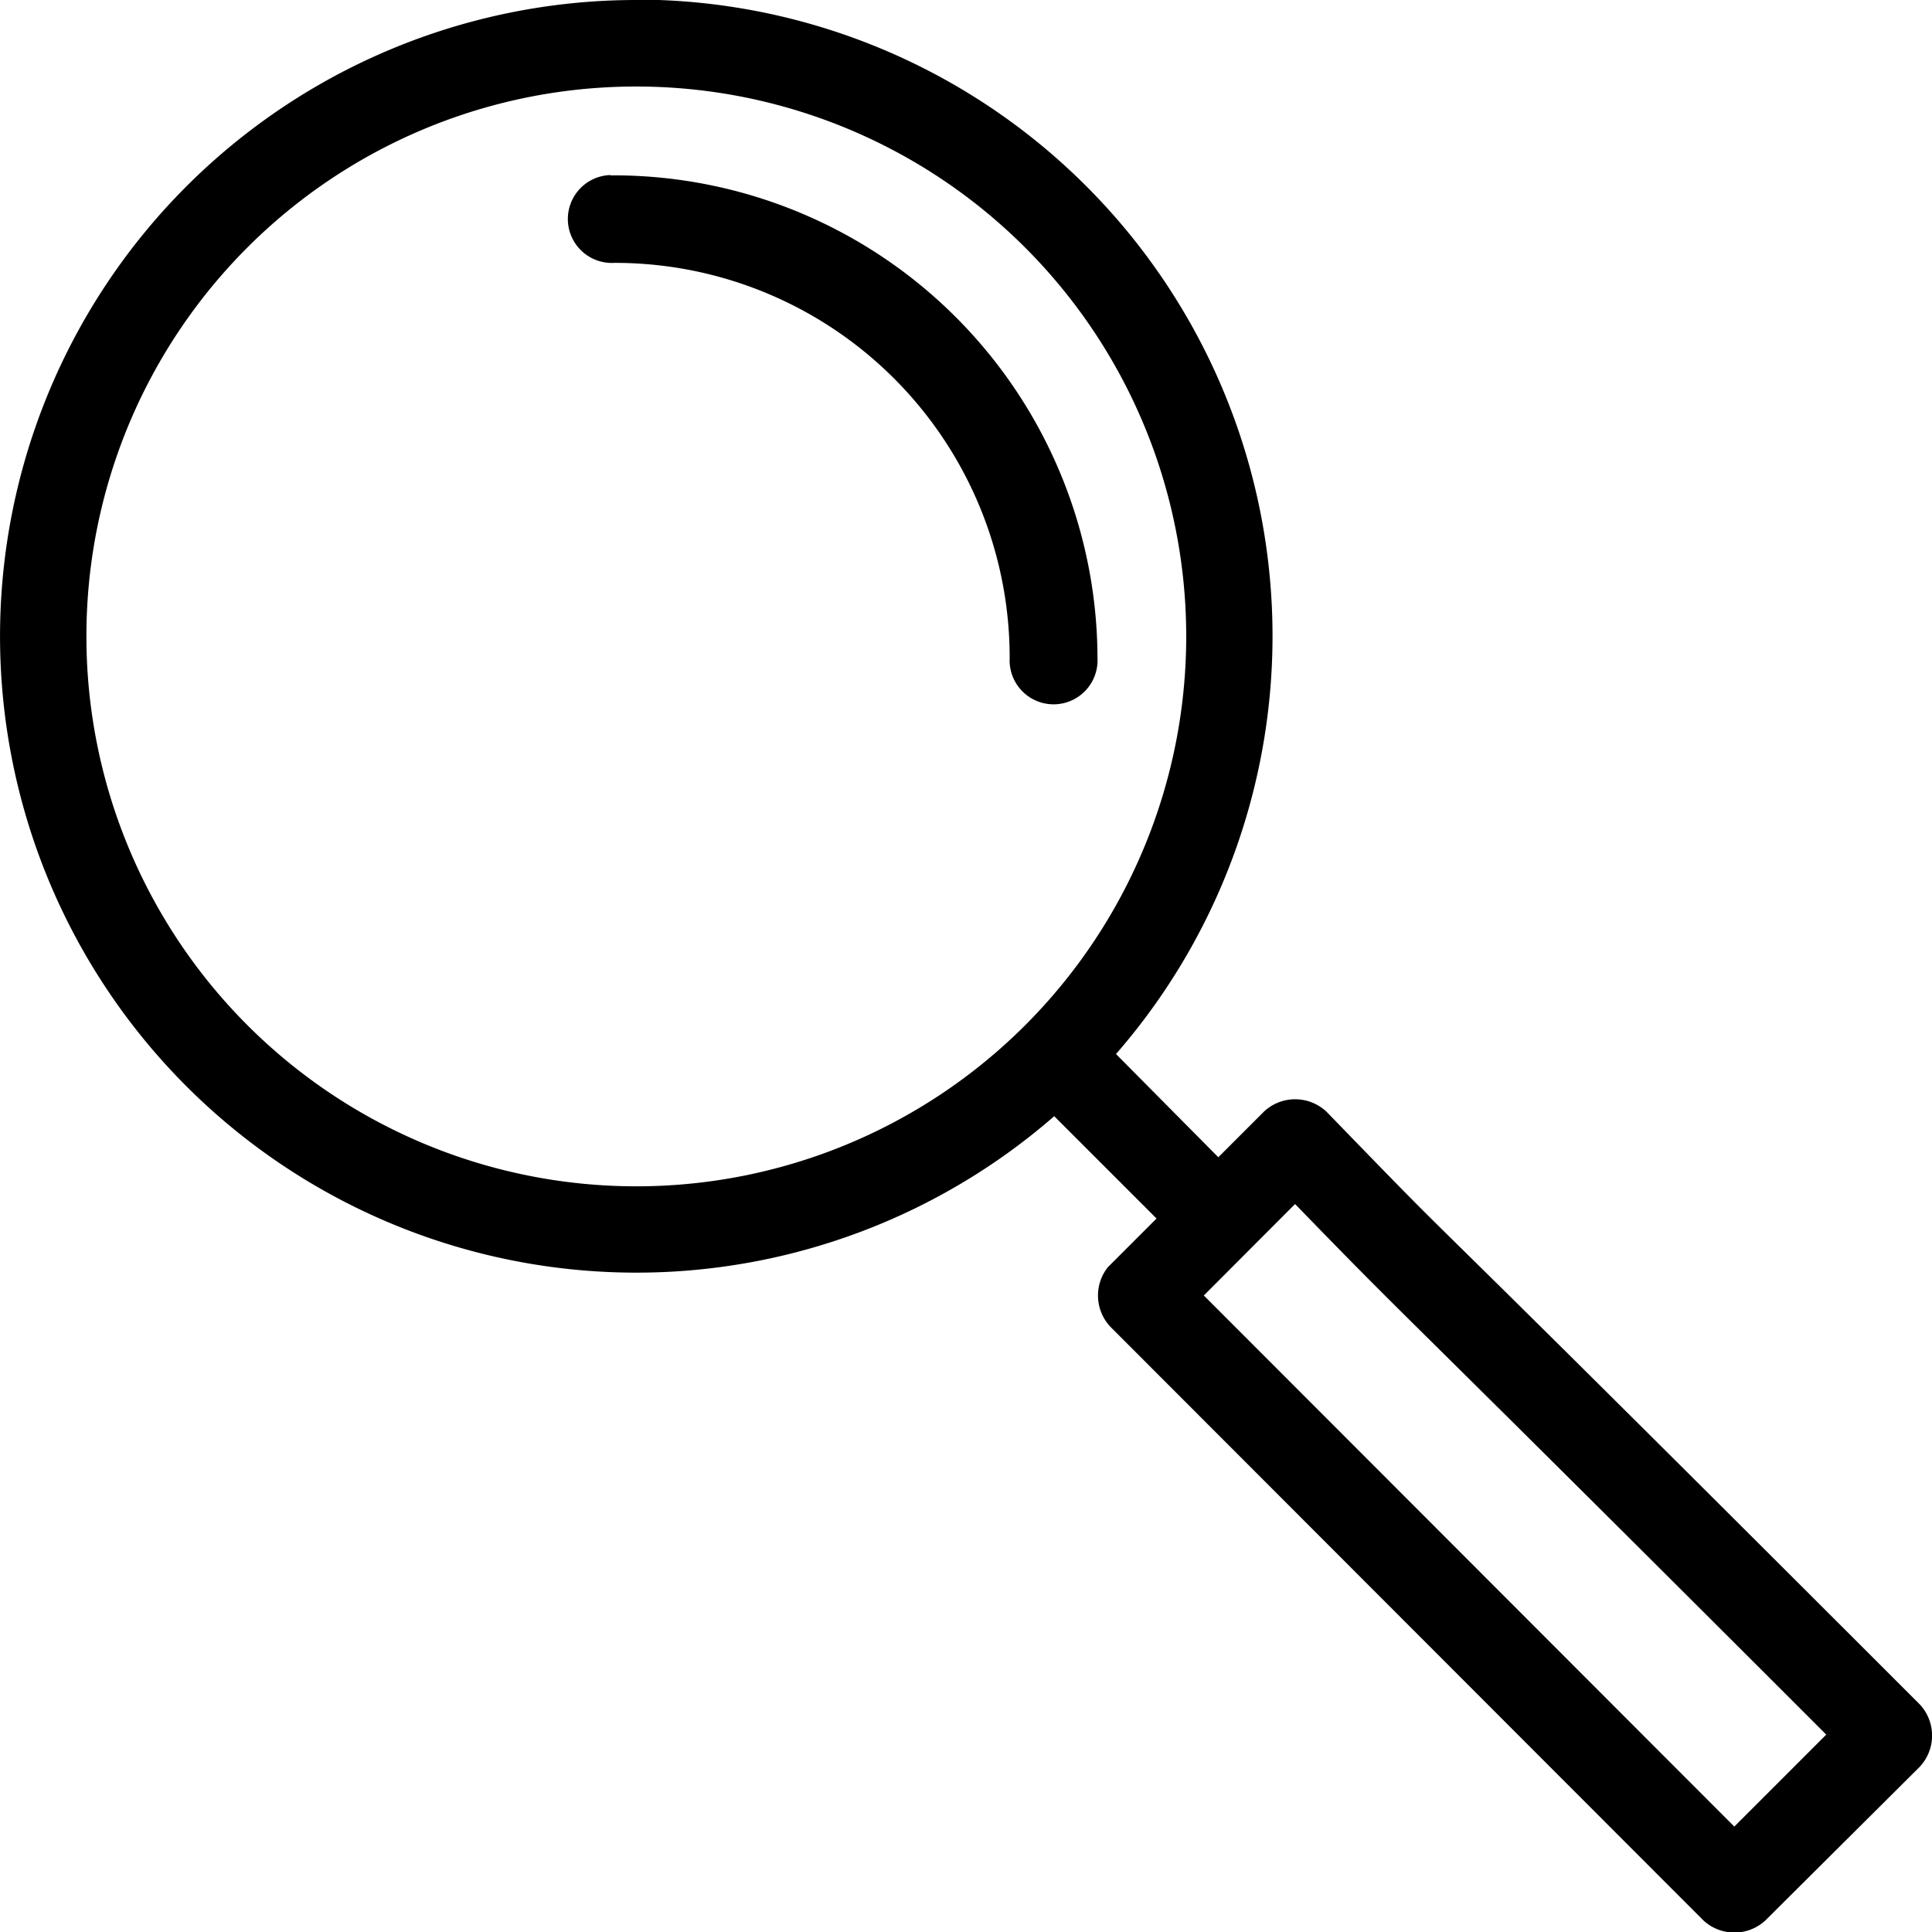
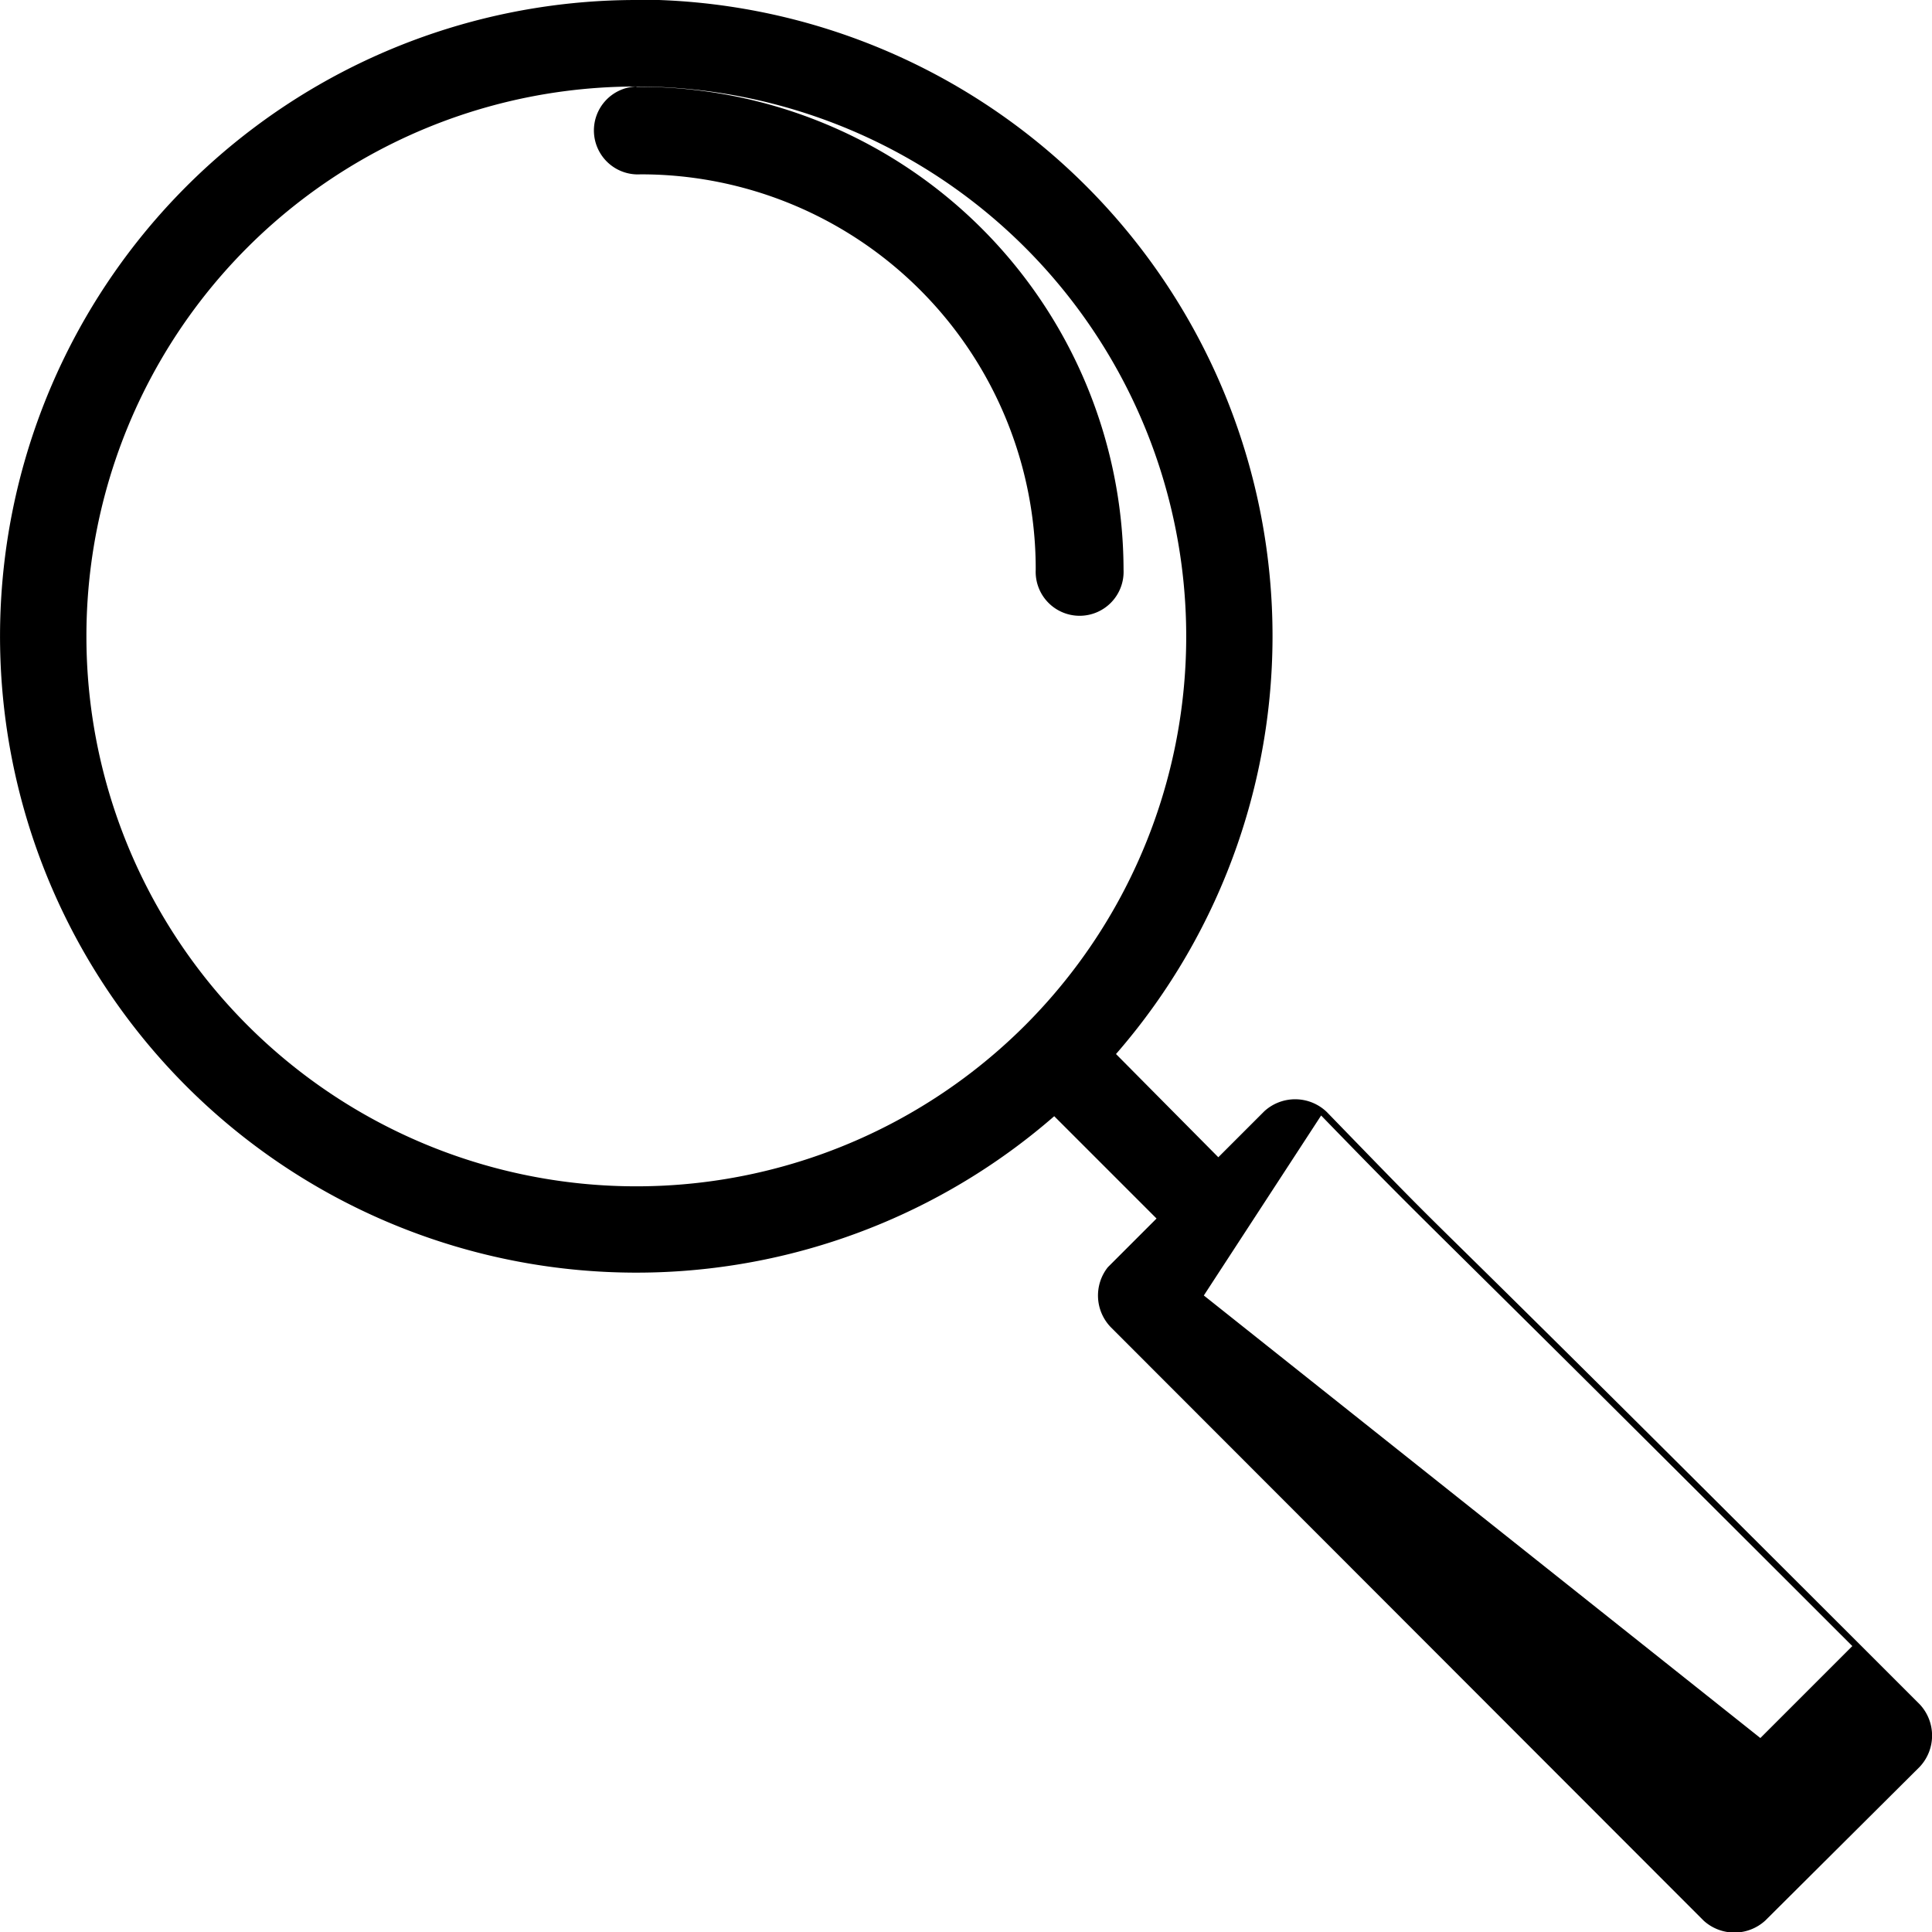
<svg xmlns="http://www.w3.org/2000/svg" width="19.204" height="19.204" viewBox="0 0 19.204 19.204">
  <g id="noun-loupe-2391590" transform="translate(-103.77 -33.523)">
-     <path id="Tracé_618" data-name="Tracé 618" d="M110.094,33.523a6.325,6.325,0,1,0,4.155,11.095l1.017,1.017-.484.484a.453.453,0,0,0,.027.594l5.894,5.9a.454.454,0,0,0,.614,0l1.535-1.528a.454.454,0,0,0,0-.621c-5.9-5.9-4.138-4.077-5.894-5.888a.454.454,0,0,0-.621-.007l-.457.457L114.863,44a6.326,6.326,0,0,0-4.769-10.481Zm0,.86a5.466,5.466,0,1,1-5.465,5.466A5.463,5.463,0,0,1,110.094,34.383Zm-.259.88a.437.437,0,1,0,.041.873,3.923,3.923,0,0,1,3.93,3.93.437.437,0,1,0,.873,0,4.81,4.81,0,0,0-4.8-4.8h-.041Zm6.808,10.228c1.266,1.305.7.695,5.28,5.274l-.914.914L115.736,46.4Z" />
+     <path id="Tracé_618" data-name="Tracé 618" d="M110.094,33.523a6.325,6.325,0,1,0,4.155,11.095l1.017,1.017-.484.484a.453.453,0,0,0,.027.594l5.894,5.9a.454.454,0,0,0,.614,0l1.535-1.528a.454.454,0,0,0,0-.621c-5.9-5.9-4.138-4.077-5.894-5.888a.454.454,0,0,0-.621-.007l-.457.457L114.863,44a6.326,6.326,0,0,0-4.769-10.481Zm0,.86a5.466,5.466,0,1,1-5.465,5.466A5.463,5.463,0,0,1,110.094,34.383Za.437.437,0,1,0,.041.873,3.923,3.923,0,0,1,3.93,3.93.437.437,0,1,0,.873,0,4.81,4.81,0,0,0-4.8-4.8h-.041Zm6.808,10.228c1.266,1.305.7.695,5.28,5.274l-.914.914L115.736,46.4Z" />
  </g>
</svg>